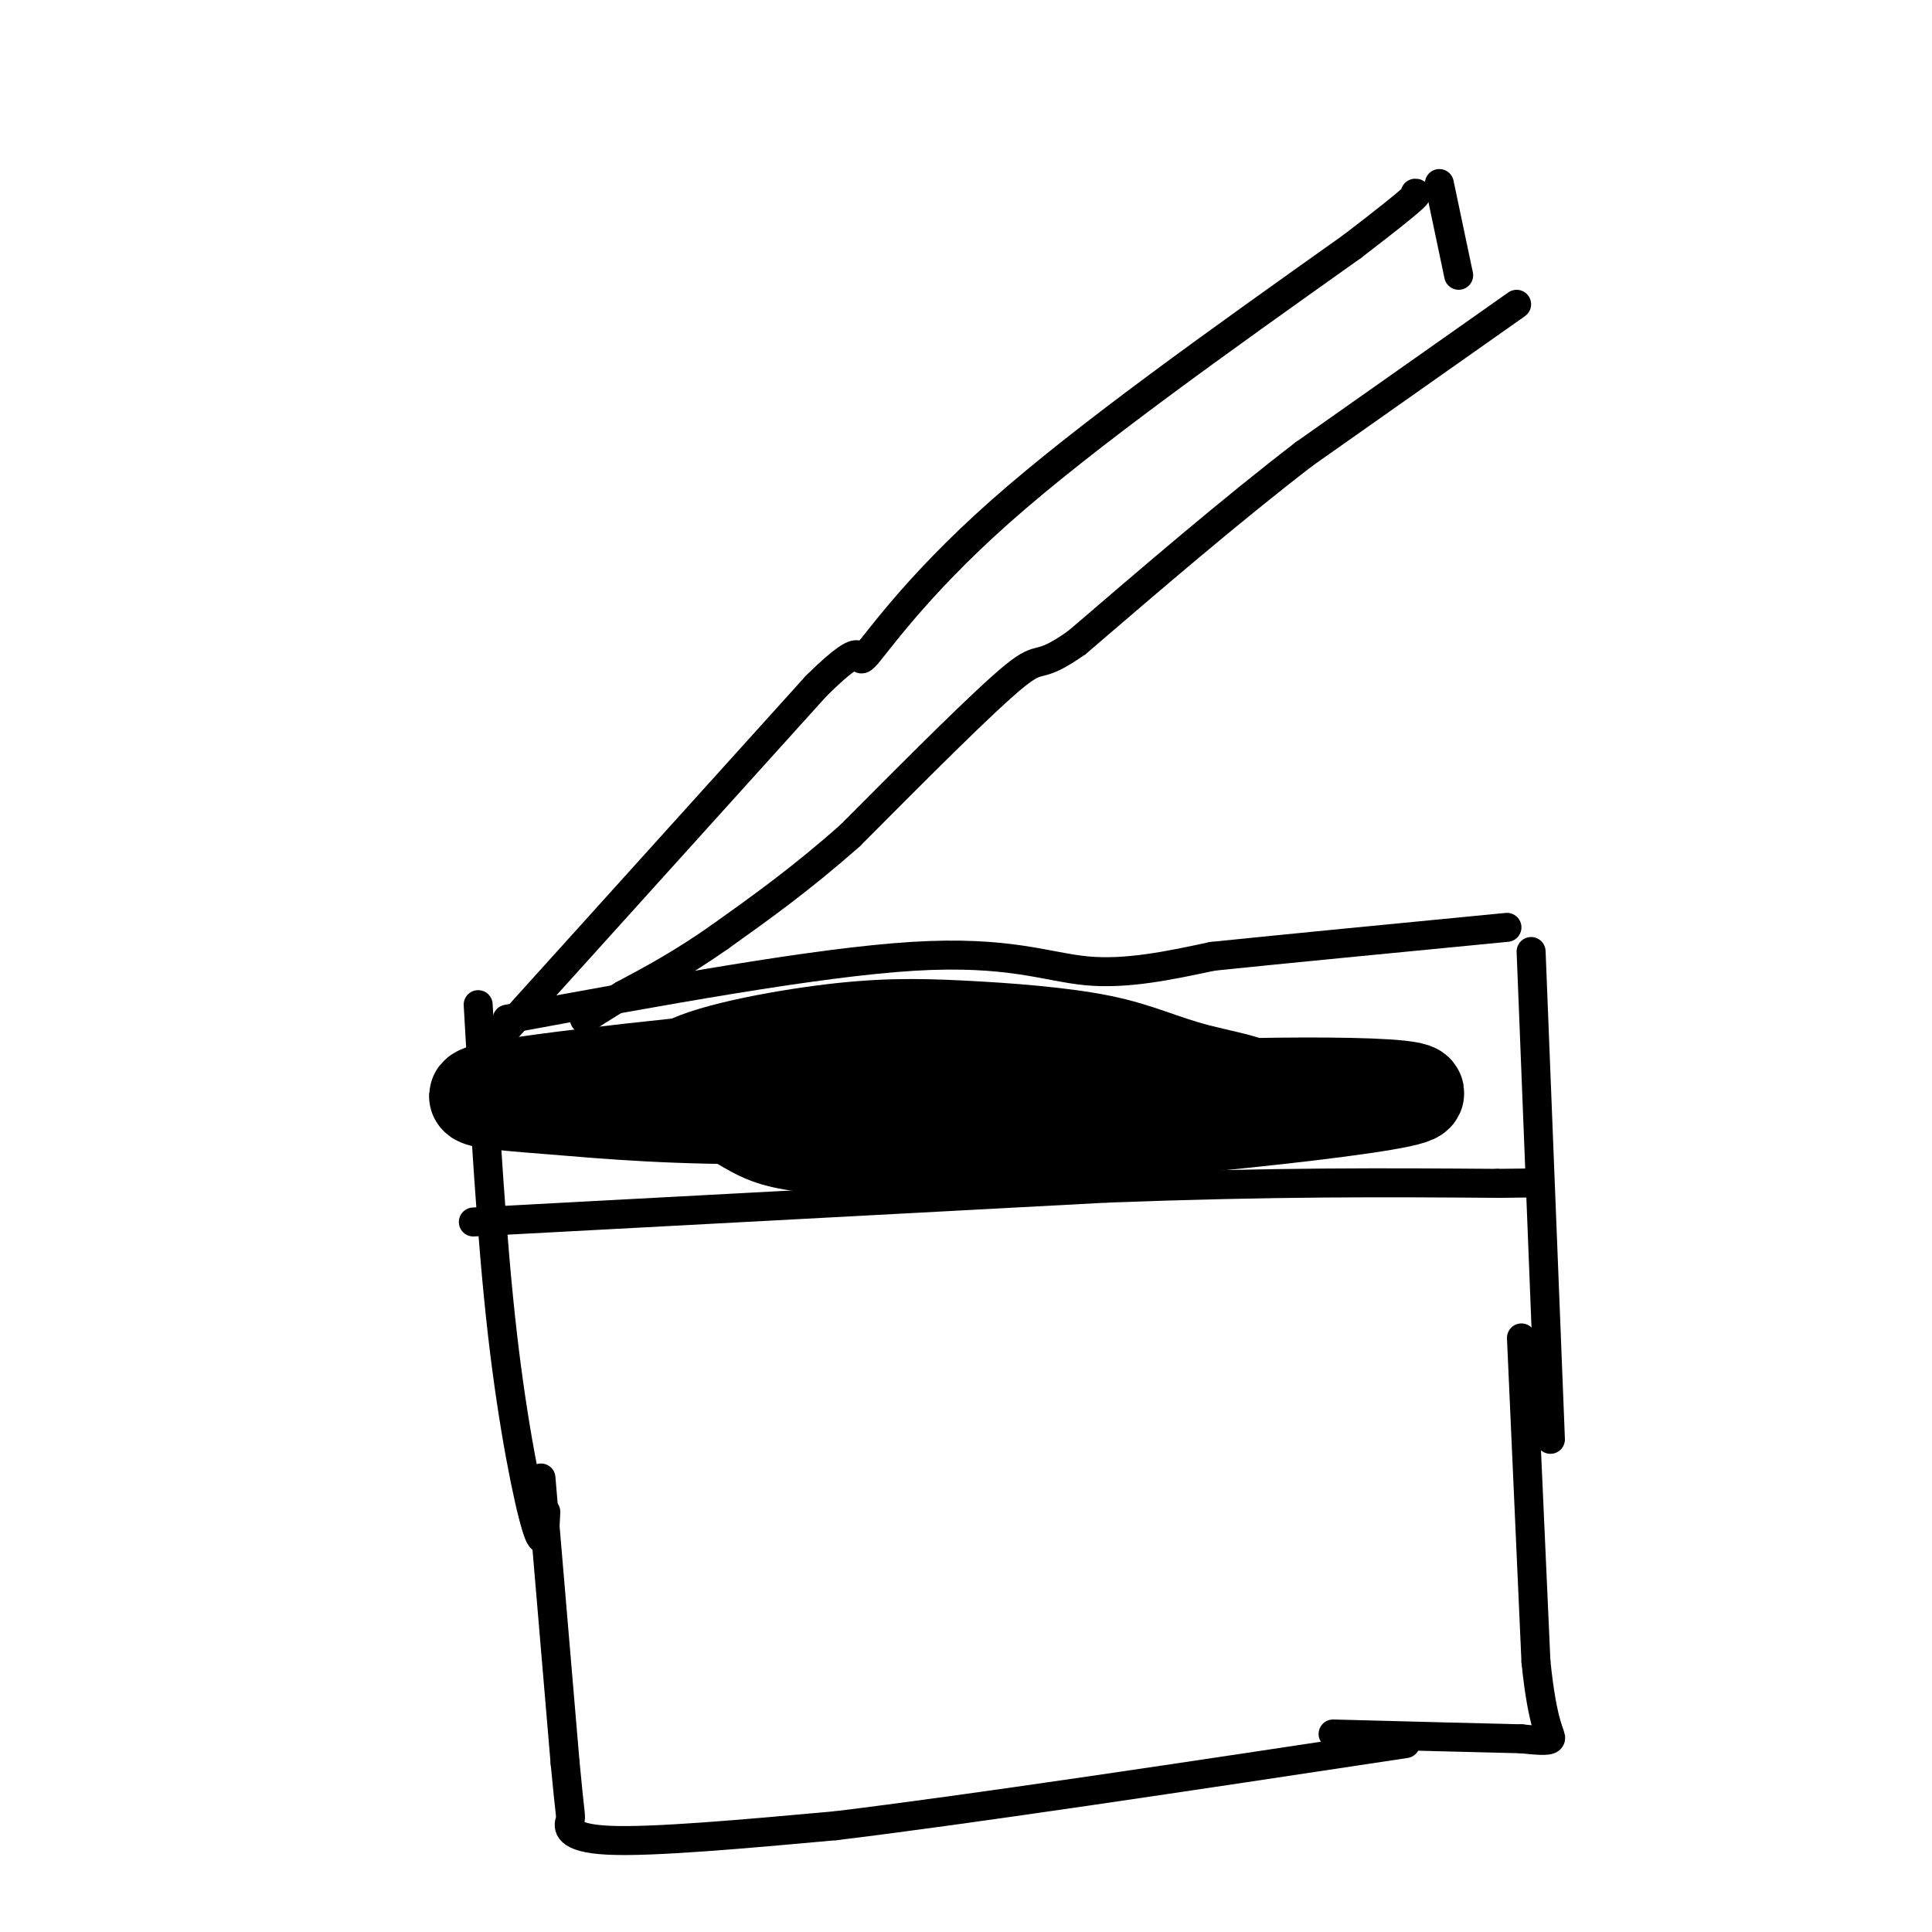
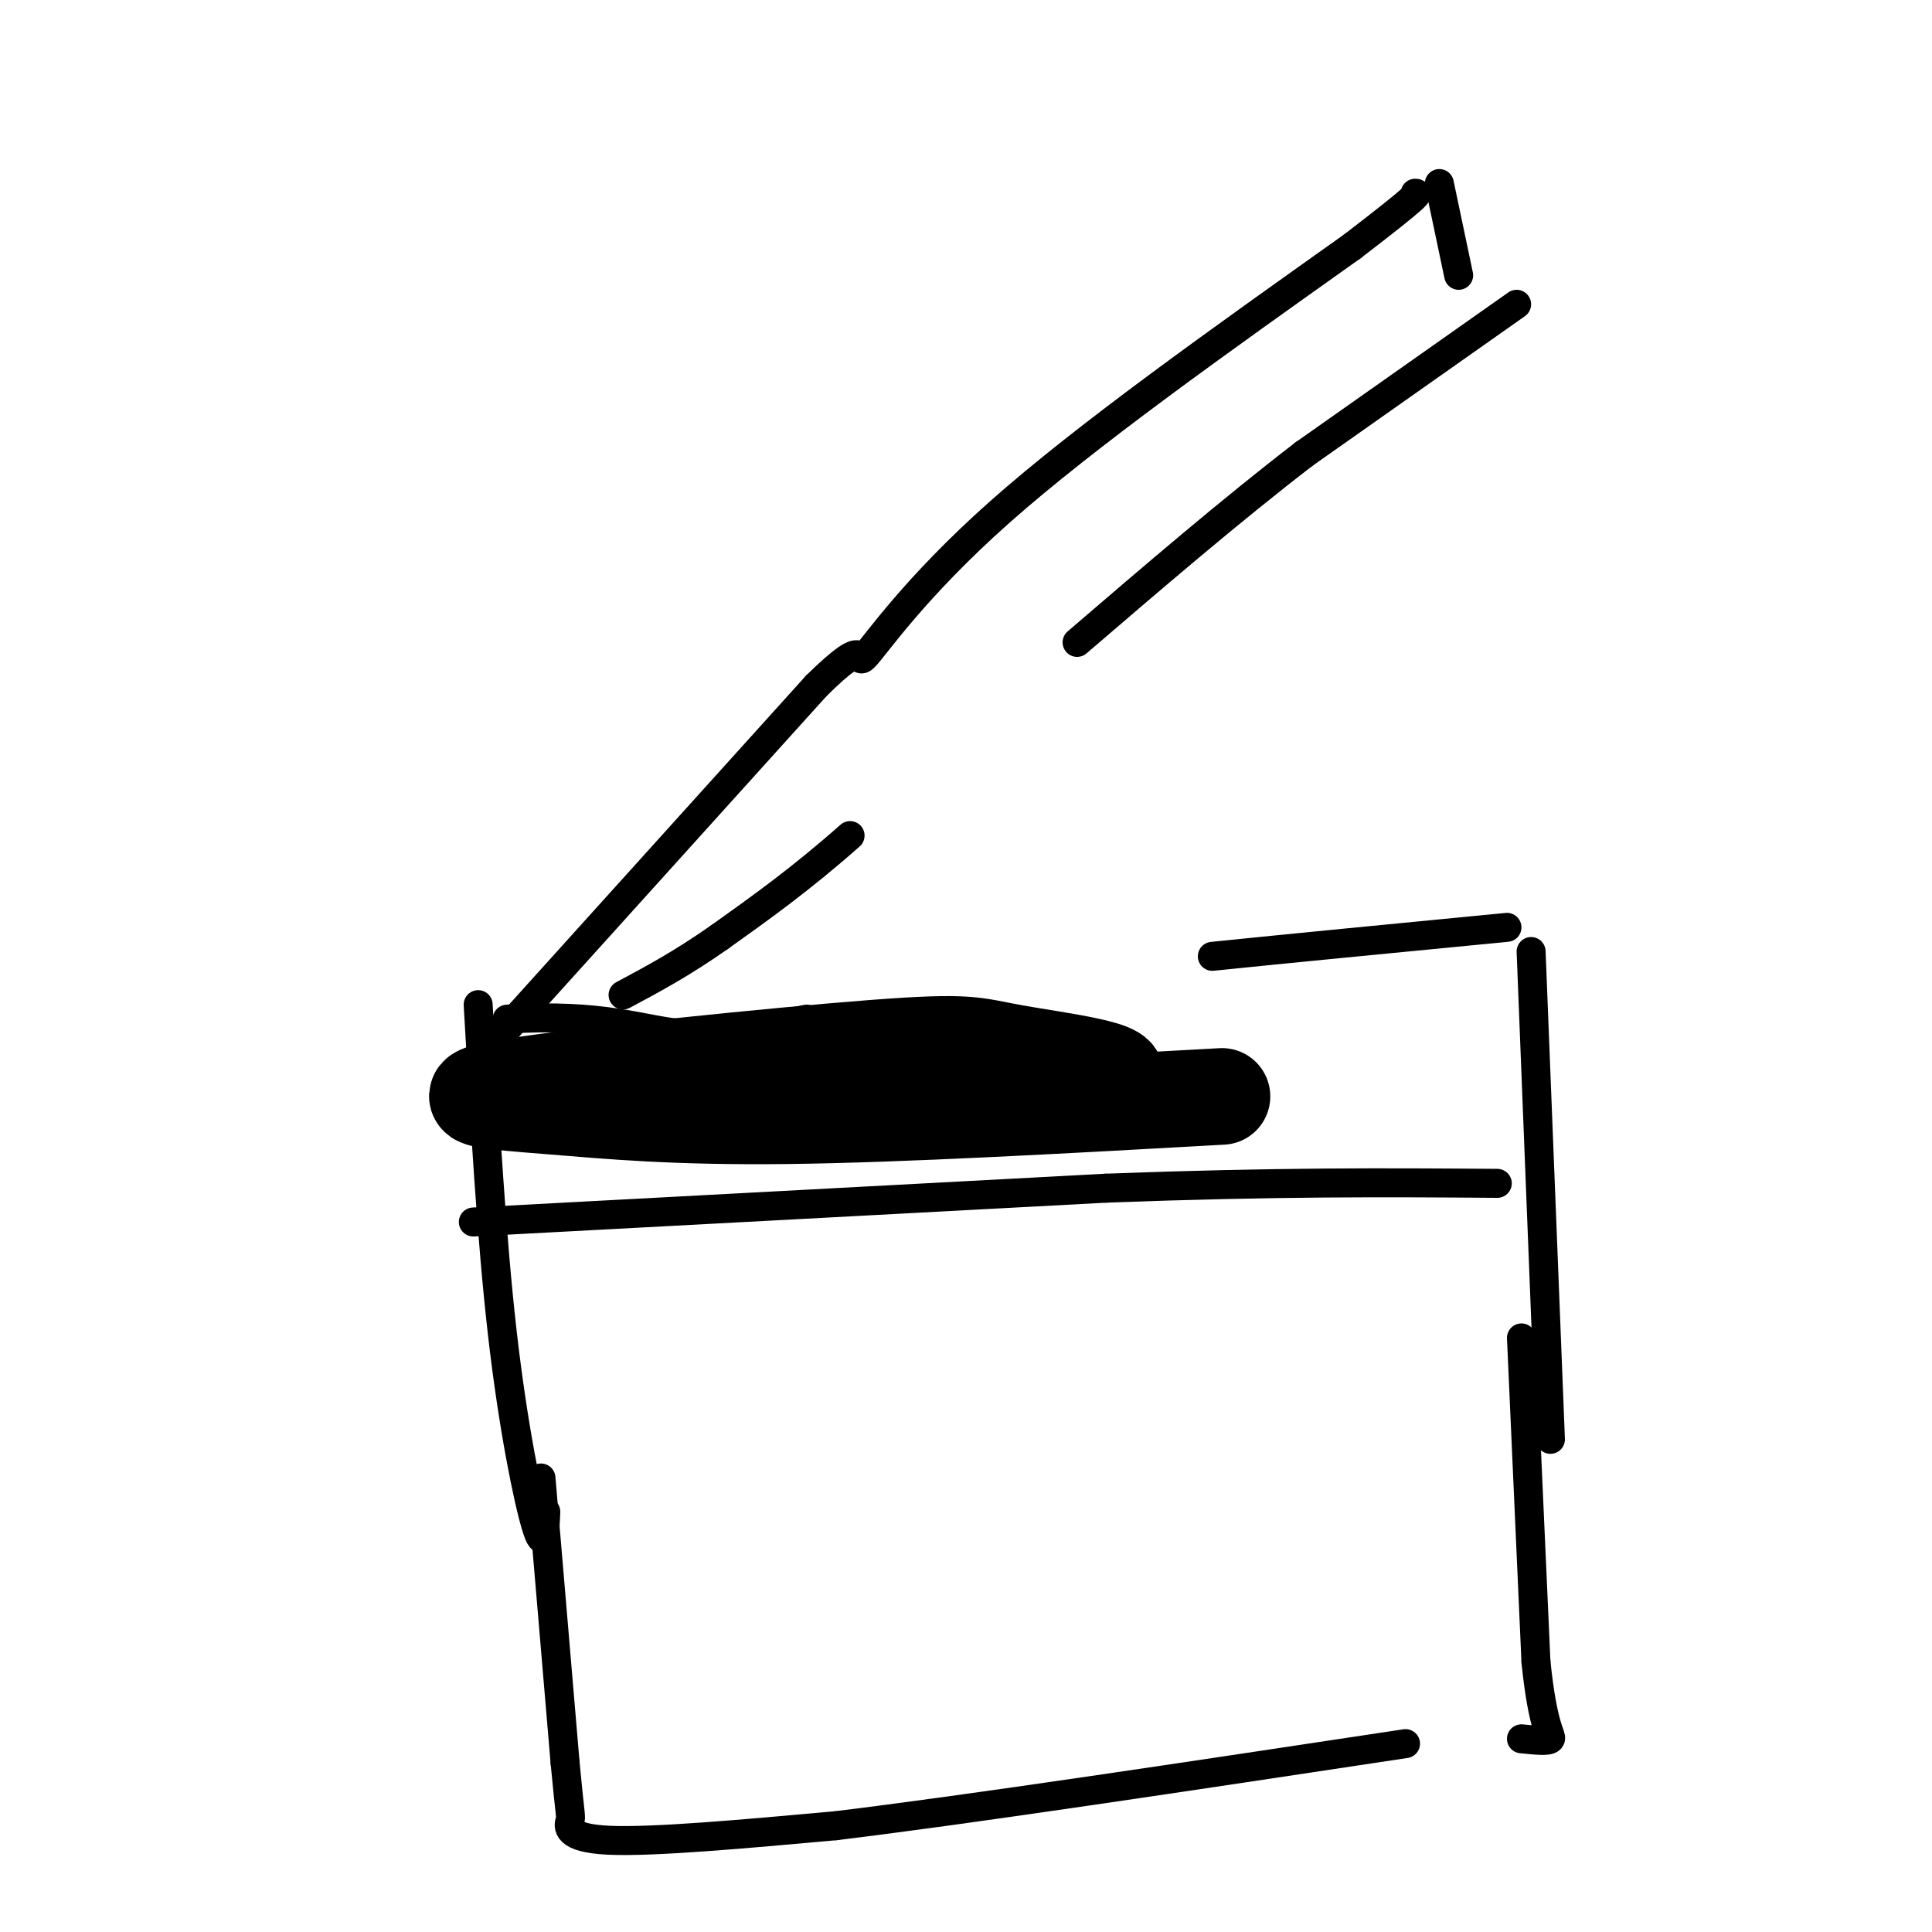
<svg xmlns="http://www.w3.org/2000/svg" viewBox="0 0 400 400" version="1.1">
  <g fill="none" stroke="#000000" stroke-width="6" stroke-linecap="round" stroke-linejoin="round">
    <path d="M99,208c1.378,24.200 2.756,48.400 5,68c2.244,19.600 5.356,34.600 7,40c1.644,5.400 1.822,1.200 2,-3" />
-     <path d="M105,211c32.044,-5.889 64.089,-11.778 84,-13c19.911,-1.222 27.689,2.222 36,3c8.311,0.778 17.156,-1.111 26,-3" />
+     <path d="M105,211c19.911,-1.222 27.689,2.222 36,3c8.311,0.778 17.156,-1.111 26,-3" />
    <path d="M251,198c14.500,-1.500 37.750,-3.750 61,-6" />
    <path d="M317,197c0.000,0.000 4.000,101.000 4,101" />
    <path d="M112,306c0.000,0.000 5.000,59.000 5,59" />
    <path d="M117,365c1.083,11.571 1.292,11.000 1,12c-0.292,1.000 -1.083,3.571 8,4c9.083,0.429 28.042,-1.286 47,-3" />
    <path d="M173,378c27.500,-3.333 72.750,-10.167 118,-17" />
    <path d="M315,277c0.000,0.000 3.000,67.000 3,67" />
    <path d="M318,344c1.400,13.978 3.400,15.422 3,16c-0.400,0.578 -3.200,0.289 -6,0" />
-     <path d="M315,360c-7.500,-0.167 -23.250,-0.583 -39,-1" />
    <path d="M104,214c0.000,0.000 65.000,-72.000 65,-72" />
    <path d="M169,142c11.524,-11.369 7.833,-3.792 10,-6c2.167,-2.208 10.190,-14.202 28,-30c17.810,-15.798 45.405,-35.399 73,-55" />
    <path d="M280,51c14.333,-11.000 13.667,-11.000 13,-11" />
    <path d="M298,38c0.000,0.000 4.000,19.000 4,19" />
    <path d="M314,63c0.000,0.000 -44.000,31.000 -44,31" />
    <path d="M270,94c-15.167,11.667 -31.083,25.333 -47,39" />
-     <path d="M223,133c-8.689,6.156 -6.911,2.044 -13,7c-6.089,4.956 -20.044,18.978 -34,33" />
    <path d="M176,173c-10.167,9.000 -18.583,15.000 -27,21" />
    <path d="M149,194c-7.833,5.500 -13.917,8.750 -20,12" />
-     <path d="M129,206c-4.667,2.833 -6.333,3.917 -8,5" />
    <path d="M98,253c0.000,0.000 131.000,-7.000 131,-7" />
    <path d="M229,246c35.333,-1.333 58.167,-1.167 81,-1" />
-     <path d="M310,245c13.667,-0.167 7.333,-0.083 1,0" />
  </g>
  <g fill="none" stroke="#000000" stroke-width="20" stroke-linecap="round" stroke-linejoin="round">
    <path d="M148,225c2.860,1.438 5.719,2.875 9,4c3.281,1.125 6.983,1.936 23,1c16.017,-0.936 44.349,-3.619 50,-6c5.651,-2.381 -11.378,-4.460 -20,-6c-8.622,-1.540 -8.838,-2.543 -29,-1c-20.162,1.543 -60.270,5.630 -75,8c-14.730,2.370 -4.081,3.023 8,4c12.081,0.977 25.595,2.279 49,2c23.405,-0.279 56.703,-2.140 90,-4" />
-     <path d="M253,227c13.621,-1.433 2.673,-3.017 -5,-5c-7.673,-1.983 -12.070,-4.365 -20,-6c-7.930,-1.635 -19.393,-2.522 -29,-3c-9.607,-0.478 -17.357,-0.545 -29,1c-11.643,1.545 -27.177,4.703 -30,8c-2.823,3.297 7.067,6.734 13,10c5.933,3.266 7.910,6.360 39,5c31.090,-1.360 91.293,-7.174 100,-10c8.707,-2.826 -34.084,-2.665 -60,-1c-25.916,1.665 -34.958,4.832 -44,8" />
  </g>
</svg>